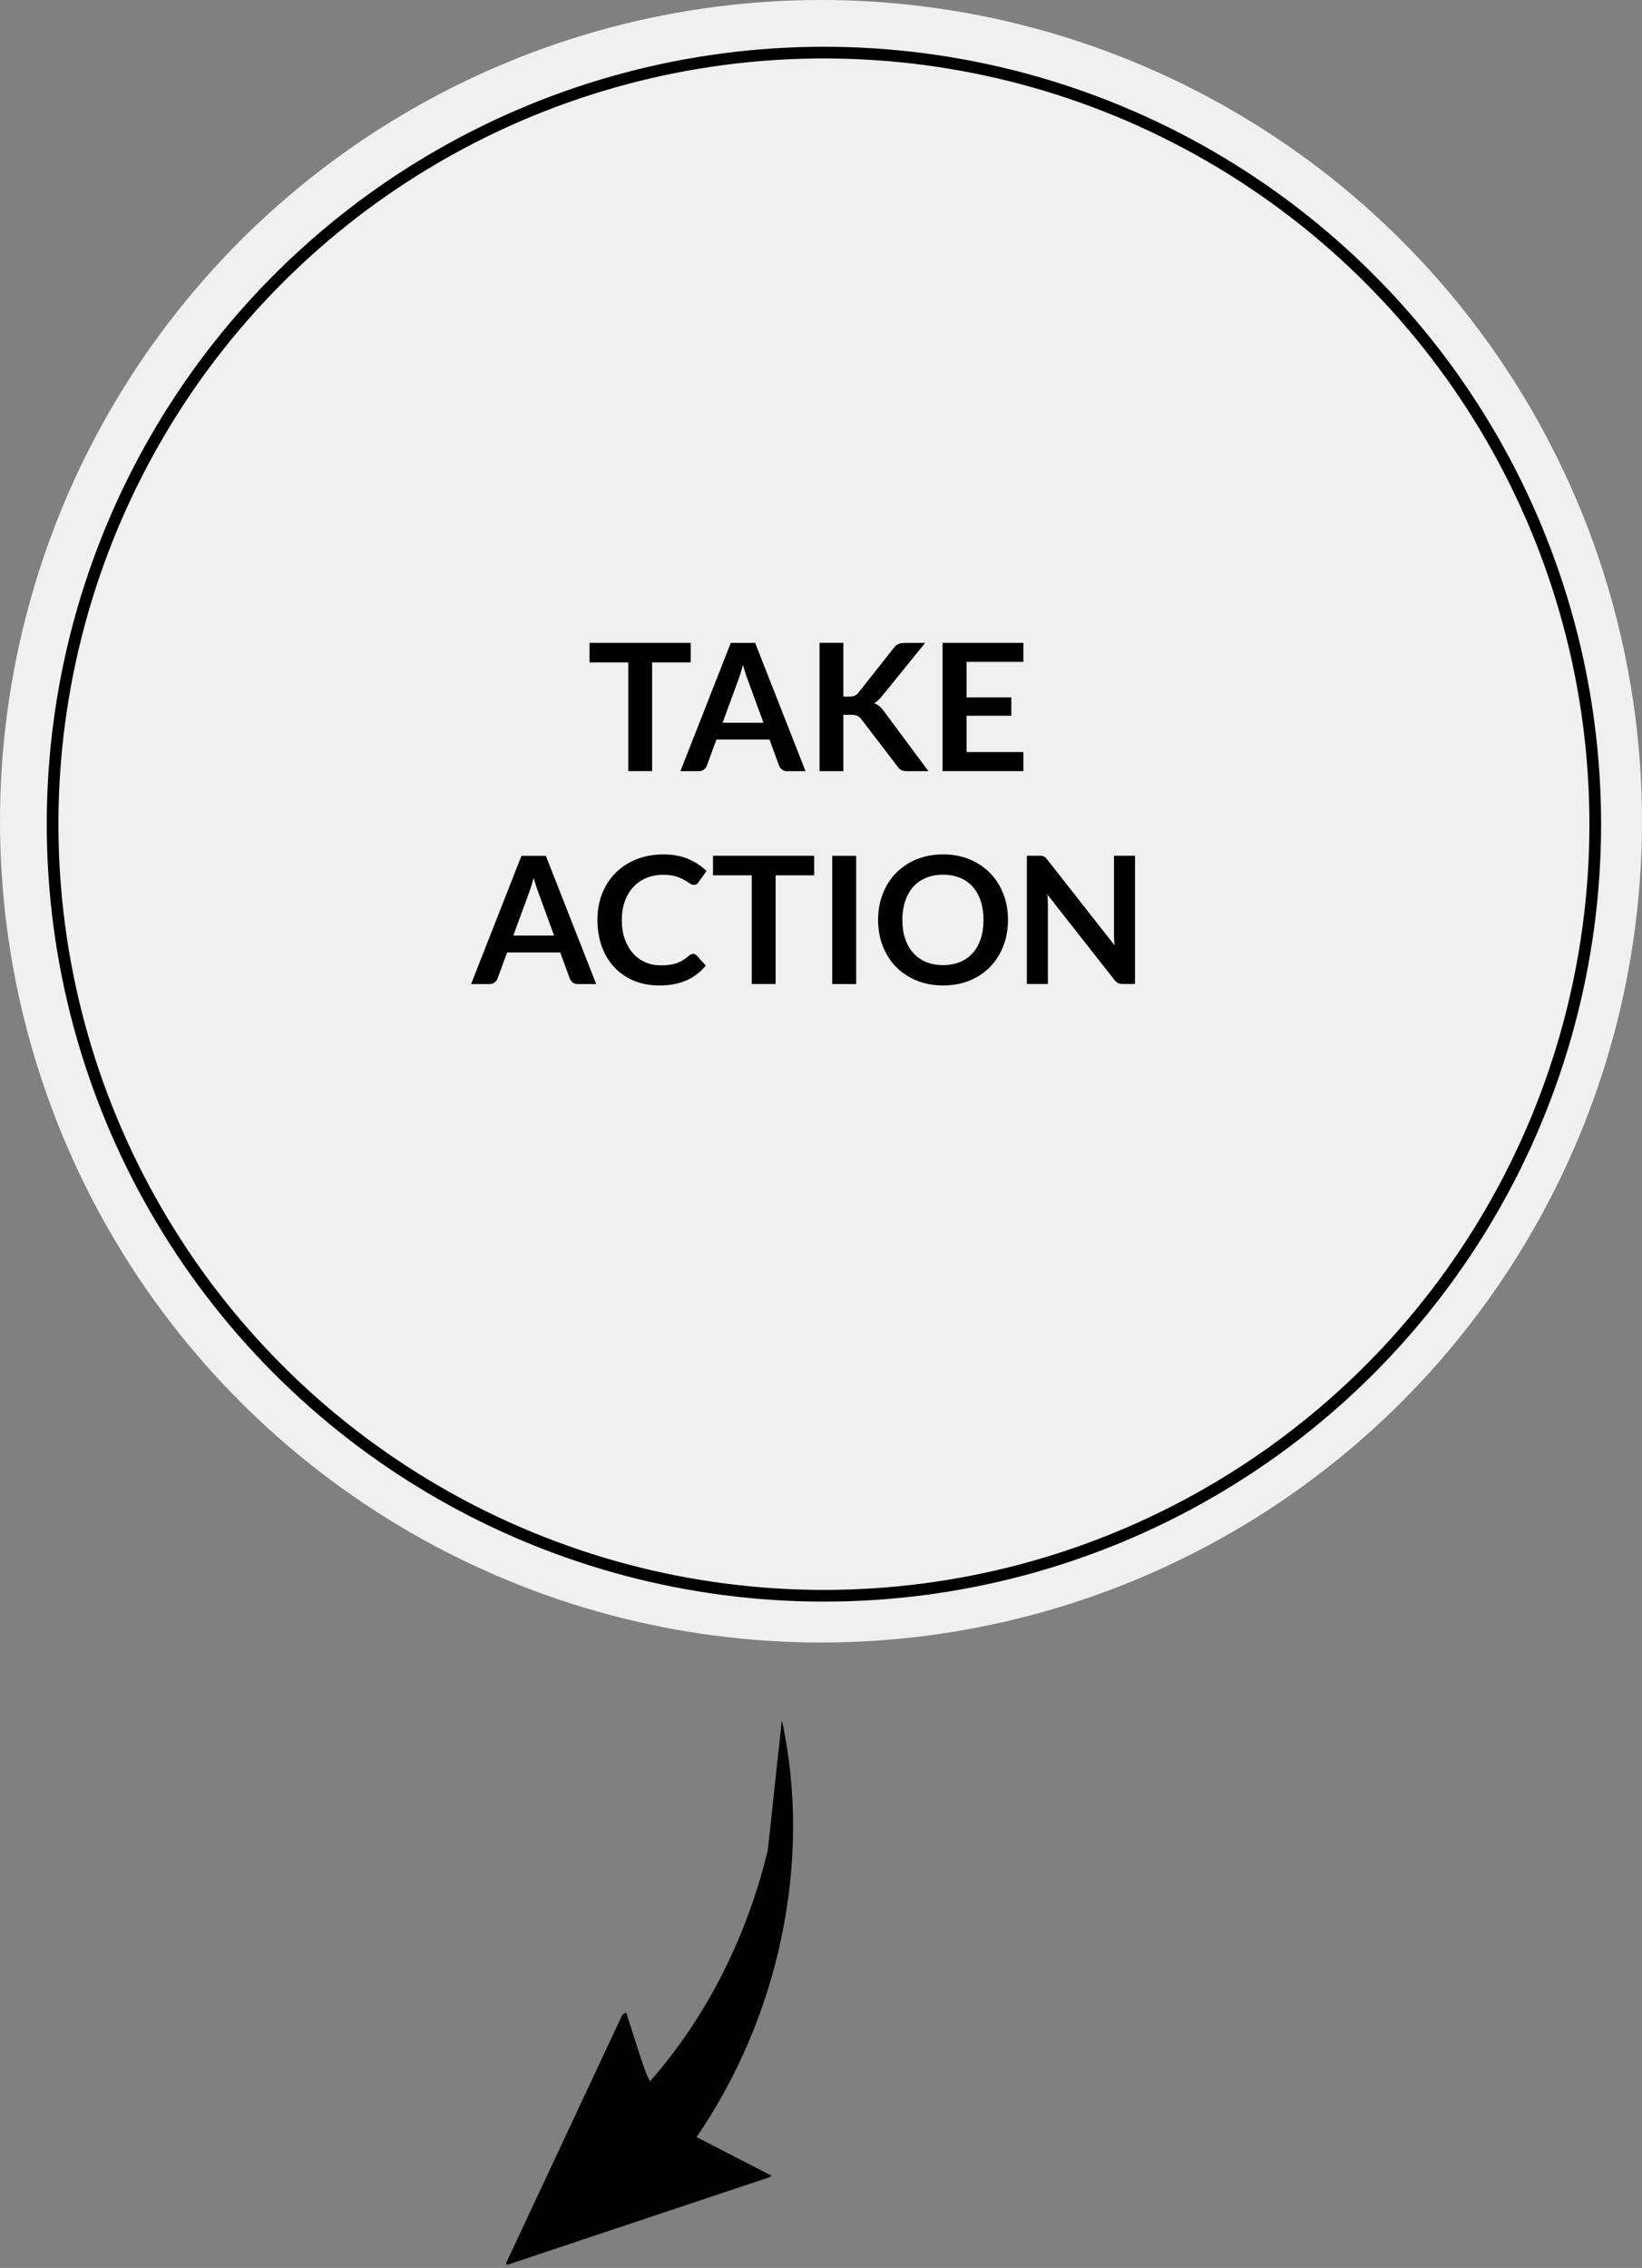
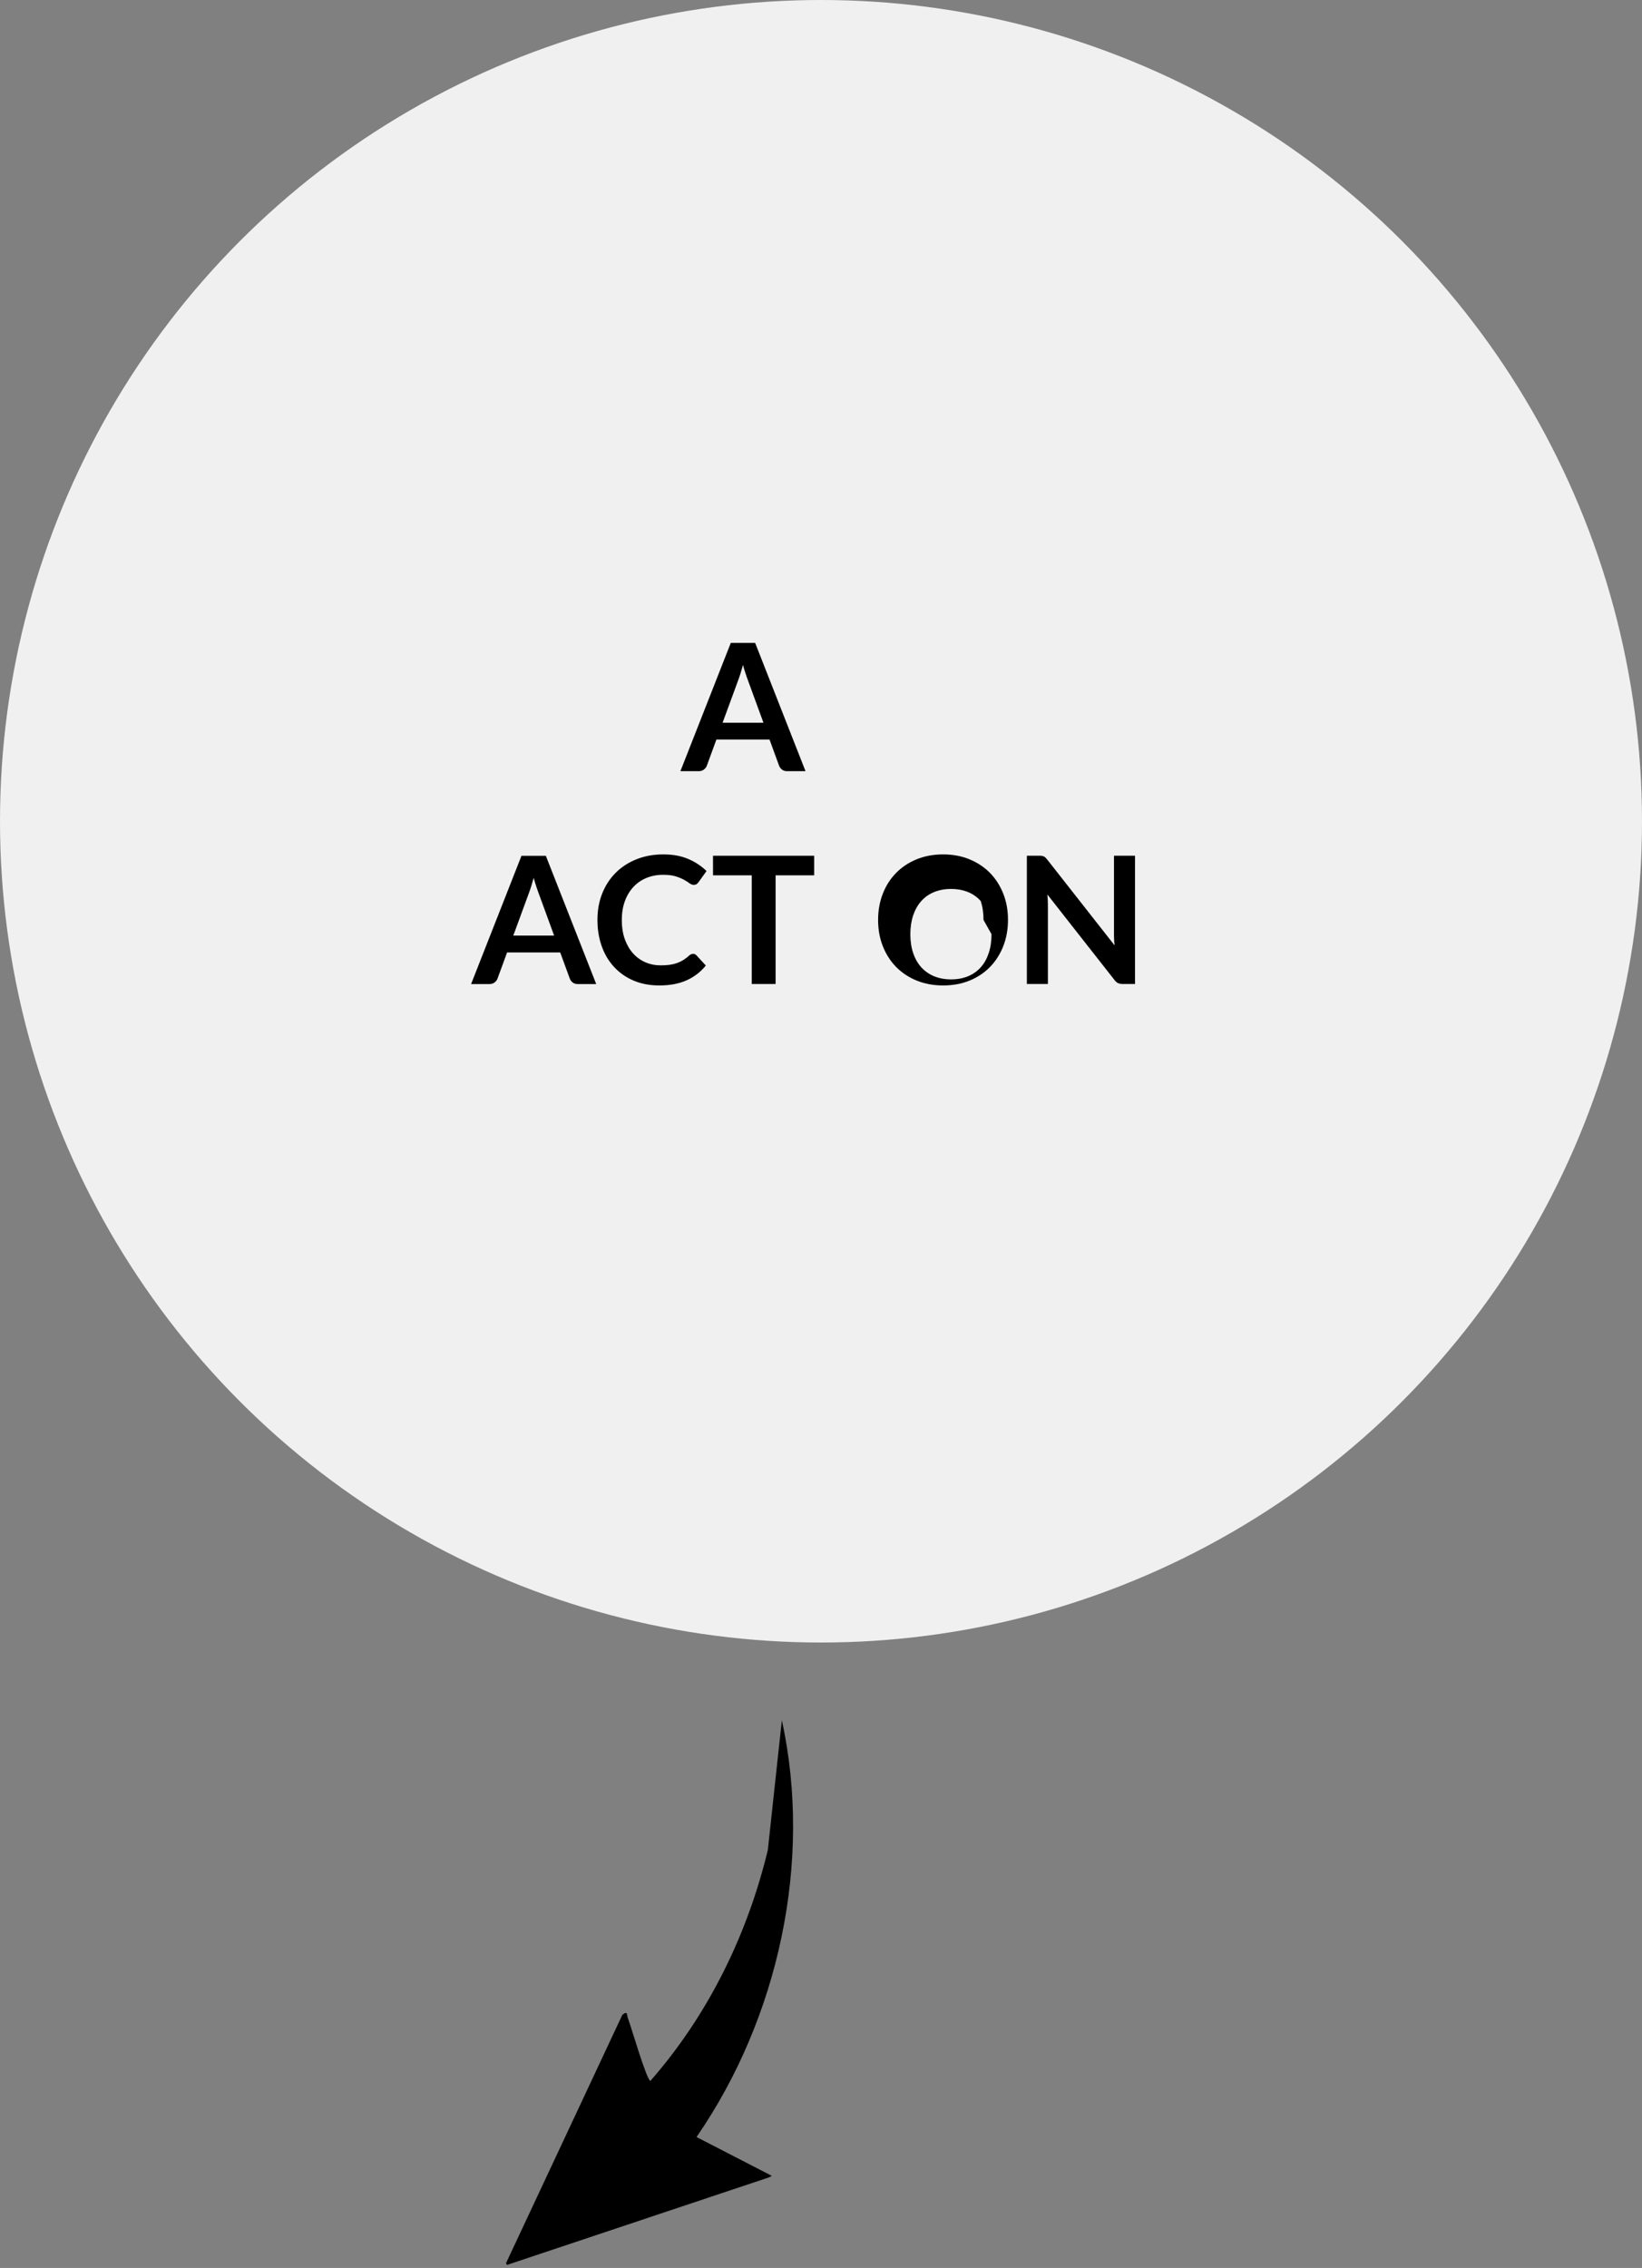
<svg xmlns="http://www.w3.org/2000/svg" id="Calque_1" viewBox="0 0 281 388">
  <rect x="0" y="0" width="281" height="388" fill="#808080" stroke="none" />
  <defs>
    <style>.cls-1,.cls-2{fill:none;}.cls-2{stroke:#000;stroke-width:2px;}.cls-3{fill:#f0f0f0;}.cls-4{clip-path:url(#clippath);}</style>
    <clipPath id="clippath">
      <rect class="cls-1" x="69.03" y="311.23" width="87.3" height="67" transform="translate(-155.57 100.65) rotate(-29.6)" />
    </clipPath>
  </defs>
  <circle class="cls-3" cx="140.5" cy="140.5" r="140.5" />
-   <circle class="cls-2" cx="141" cy="141" r="132" />
  <g class="cls-4">
    <path d="M132.2,372.3l-13-6.7c14-20.3,19.9-47.1,14.6-71.3l-2.4,22.2c-3.5,14.5-10.2,28.2-20.1,39.5-.7-.3-3.2-9-3.8-10.6-.3-.7,0-1.5-1-.7l-20.1,42.9,45.8-15.3h0Z" />
  </g>
-   <path d="M118.2,109.98v3.35h-6.6v18.59h-4.08v-18.59h-6.63v-3.35h17.31Z" />
  <path d="M137.85,131.93h-3.16c-.35,0-.64-.09-.87-.27-.23-.18-.39-.4-.49-.66l-1.64-4.48h-9.09l-1.64,4.48c-.08.23-.24.45-.48.64-.24.19-.53.29-.87.29h-3.17l8.62-21.94h4.17l8.62,21.94ZM123.65,123.64h7l-2.67-7.3c-.12-.32-.26-.71-.4-1.15-.15-.44-.29-.92-.43-1.43-.14.52-.28,1-.42,1.44s-.27.83-.4,1.17l-2.67,7.27Z" />
-   <path d="M144.33,119.18h.96c.38,0,.7-.05.96-.16s.47-.28.65-.51l6.05-7.66c.25-.32.52-.55.8-.67s.63-.19,1.05-.19h3.52l-7.39,9.12c-.23.28-.46.52-.67.71-.21.19-.44.35-.68.47.33.12.63.29.9.52.27.22.53.51.78.85l7.62,10.27h-3.61c-.49,0-.85-.07-1.08-.21-.24-.14-.44-.34-.6-.6l-6.21-8.1c-.2-.26-.43-.45-.68-.57s-.61-.17-1.08-.17h-1.29v9.65h-4.08v-21.96h4.08v9.21Z" />
-   <path d="M175.14,109.98v3.25h-9.73v6.08h7.66v3.14h-7.66v6.21h9.73v3.26h-13.84v-21.94h13.84Z" />
  <path d="M102.03,168.35h-3.16c-.35,0-.64-.09-.87-.27-.23-.18-.39-.4-.49-.66l-1.64-4.48h-9.09l-1.64,4.48c-.08.23-.24.45-.48.64-.24.19-.53.29-.87.29h-3.17l8.62-21.94h4.17l8.62,21.94ZM87.83,160.06h7l-2.67-7.3c-.12-.32-.26-.71-.4-1.15-.15-.44-.29-.92-.43-1.43-.14.52-.28,1-.42,1.44s-.27.83-.4,1.17l-2.67,7.27Z" />
  <path d="M118.6,163.17c.22,0,.41.09.58.26l1.61,1.75c-.89,1.1-1.99,1.95-3.29,2.53-1.3.59-2.86.88-4.68.88-1.63,0-3.09-.28-4.39-.83s-2.41-1.33-3.33-2.32c-.92-.99-1.63-2.17-2.12-3.55-.49-1.38-.74-2.88-.74-4.51s.27-3.16.82-4.53,1.31-2.55,2.31-3.54c.99-.99,2.18-1.76,3.56-2.31s2.91-.83,4.58-.83,3.05.26,4.27.78c1.22.52,2.26,1.21,3.13,2.07l-1.37,1.9c-.08.12-.18.23-.31.32s-.3.14-.52.14-.47-.09-.71-.27c-.24-.18-.55-.38-.93-.59-.37-.21-.85-.41-1.42-.59-.57-.18-1.3-.27-2.18-.27-1.03,0-1.98.18-2.85.54-.87.36-1.61.87-2.23,1.54s-1.11,1.48-1.46,2.44c-.35.96-.52,2.03-.52,3.22s.17,2.33.52,3.29c.35.96.82,1.77,1.42,2.43.6.66,1.3,1.16,2.11,1.51.81.35,1.68.52,2.61.52.56,0,1.06-.03,1.51-.09.45-.06.86-.16,1.24-.29.38-.13.74-.3,1.08-.51.34-.21.68-.46,1.01-.77.1-.09.21-.16.32-.22s.23-.08.36-.08Z" />
  <path d="M139.33,146.4v3.35h-6.6v18.59h-4.08v-18.59h-6.63v-3.35h17.31Z" />
-   <path d="M146.52,168.35h-4.1v-21.94h4.1v21.94Z" />
-   <path d="M172.5,157.38c0,1.61-.27,3.1-.8,4.47-.54,1.37-1.29,2.56-2.26,3.56-.97,1-2.14,1.78-3.5,2.34-1.37.56-2.88.84-4.54.84s-3.17-.28-4.54-.84c-1.37-.56-2.54-1.34-3.52-2.34-.98-1-1.73-2.19-2.27-3.56-.54-1.37-.8-2.86-.8-4.47s.27-3.1.8-4.47,1.29-2.56,2.27-3.56c.98-1,2.15-1.78,3.52-2.34,1.37-.56,2.88-.84,4.54-.84s3.17.28,4.54.85c1.37.57,2.53,1.35,3.5,2.34.97,1,1.72,2.18,2.26,3.55.54,1.37.8,2.86.8,4.47ZM168.31,157.38c0-1.2-.16-2.28-.48-3.24s-.78-1.77-1.37-2.44c-.6-.67-1.32-1.18-2.18-1.53-.86-.35-1.82-.53-2.89-.53s-2.04.18-2.9.53c-.86.35-1.59.87-2.19,1.53-.6.67-1.06,1.48-1.39,2.44-.32.96-.49,2.04-.49,3.24s.16,2.28.49,3.24c.32.96.79,1.77,1.39,2.43.6.66,1.33,1.17,2.19,1.53.86.35,1.83.53,2.9.53s2.04-.18,2.89-.53c.85-.35,1.58-.86,2.18-1.53.6-.66,1.05-1.47,1.37-2.43s.48-2.04.48-3.24Z" />
+   <path d="M172.5,157.38c0,1.61-.27,3.1-.8,4.47-.54,1.37-1.29,2.56-2.26,3.56-.97,1-2.14,1.78-3.5,2.34-1.37.56-2.88.84-4.54.84s-3.17-.28-4.54-.84c-1.37-.56-2.54-1.34-3.52-2.34-.98-1-1.73-2.19-2.27-3.56-.54-1.37-.8-2.86-.8-4.47s.27-3.1.8-4.47,1.29-2.56,2.27-3.56c.98-1,2.15-1.78,3.52-2.34,1.37-.56,2.88-.84,4.54-.84s3.17.28,4.54.85c1.37.57,2.53,1.35,3.5,2.34.97,1,1.72,2.18,2.26,3.55.54,1.37.8,2.86.8,4.47ZM168.31,157.38c0-1.2-.16-2.28-.48-3.24c-.6-.67-1.32-1.18-2.18-1.53-.86-.35-1.82-.53-2.89-.53s-2.04.18-2.9.53c-.86.35-1.59.87-2.19,1.53-.6.67-1.06,1.48-1.39,2.44-.32.96-.49,2.04-.49,3.24s.16,2.28.49,3.24c.32.96.79,1.77,1.39,2.43.6.66,1.33,1.17,2.19,1.53.86.35,1.83.53,2.9.53s2.04-.18,2.89-.53c.85-.35,1.58-.86,2.18-1.53.6-.66,1.05-1.47,1.37-2.43s.48-2.04.48-3.24Z" />
  <path d="M178.31,146.43c.12.01.23.04.33.09.1.05.19.11.28.2s.19.2.3.34l11.52,14.67c-.04-.35-.07-.7-.08-1.04-.02-.34-.02-.66-.02-.95v-13.34h3.6v21.94h-2.11c-.32,0-.59-.05-.8-.15-.21-.1-.42-.28-.62-.55l-11.47-14.61c.03.32.05.64.07.96.01.32.02.61.02.87v13.48h-3.6v-21.94h2.14c.18,0,.33,0,.46.02Z" />
</svg>